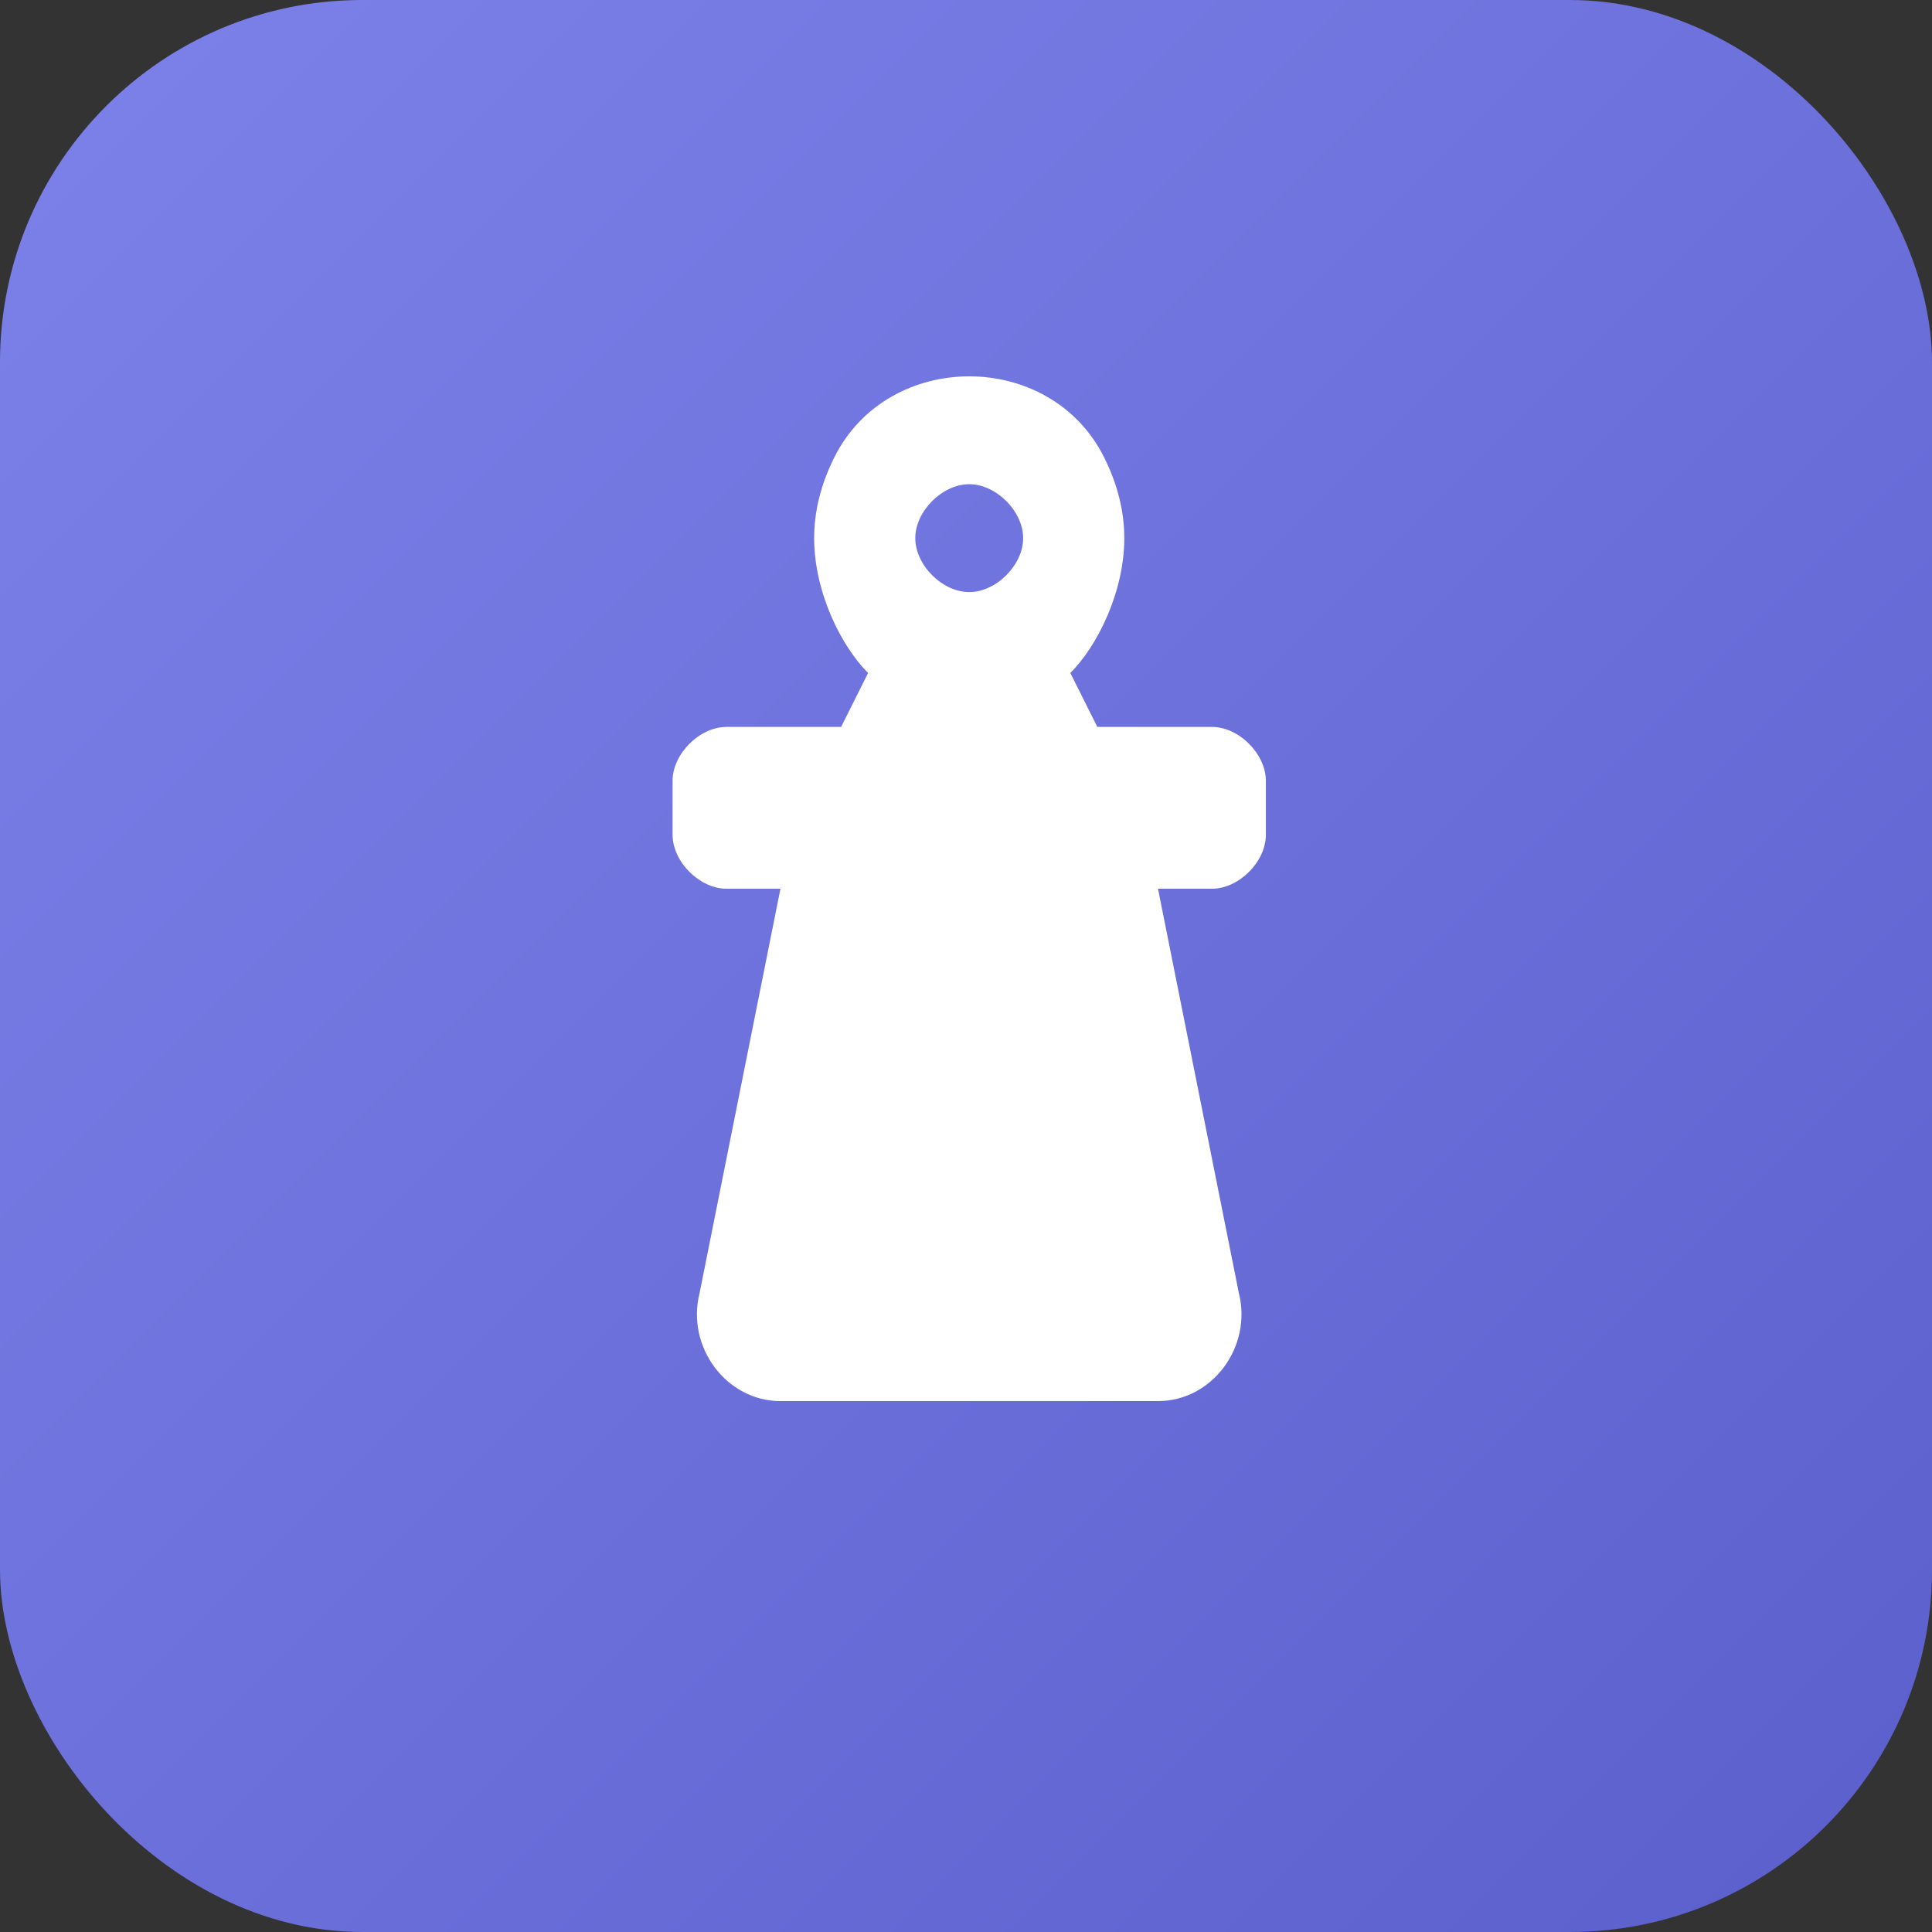
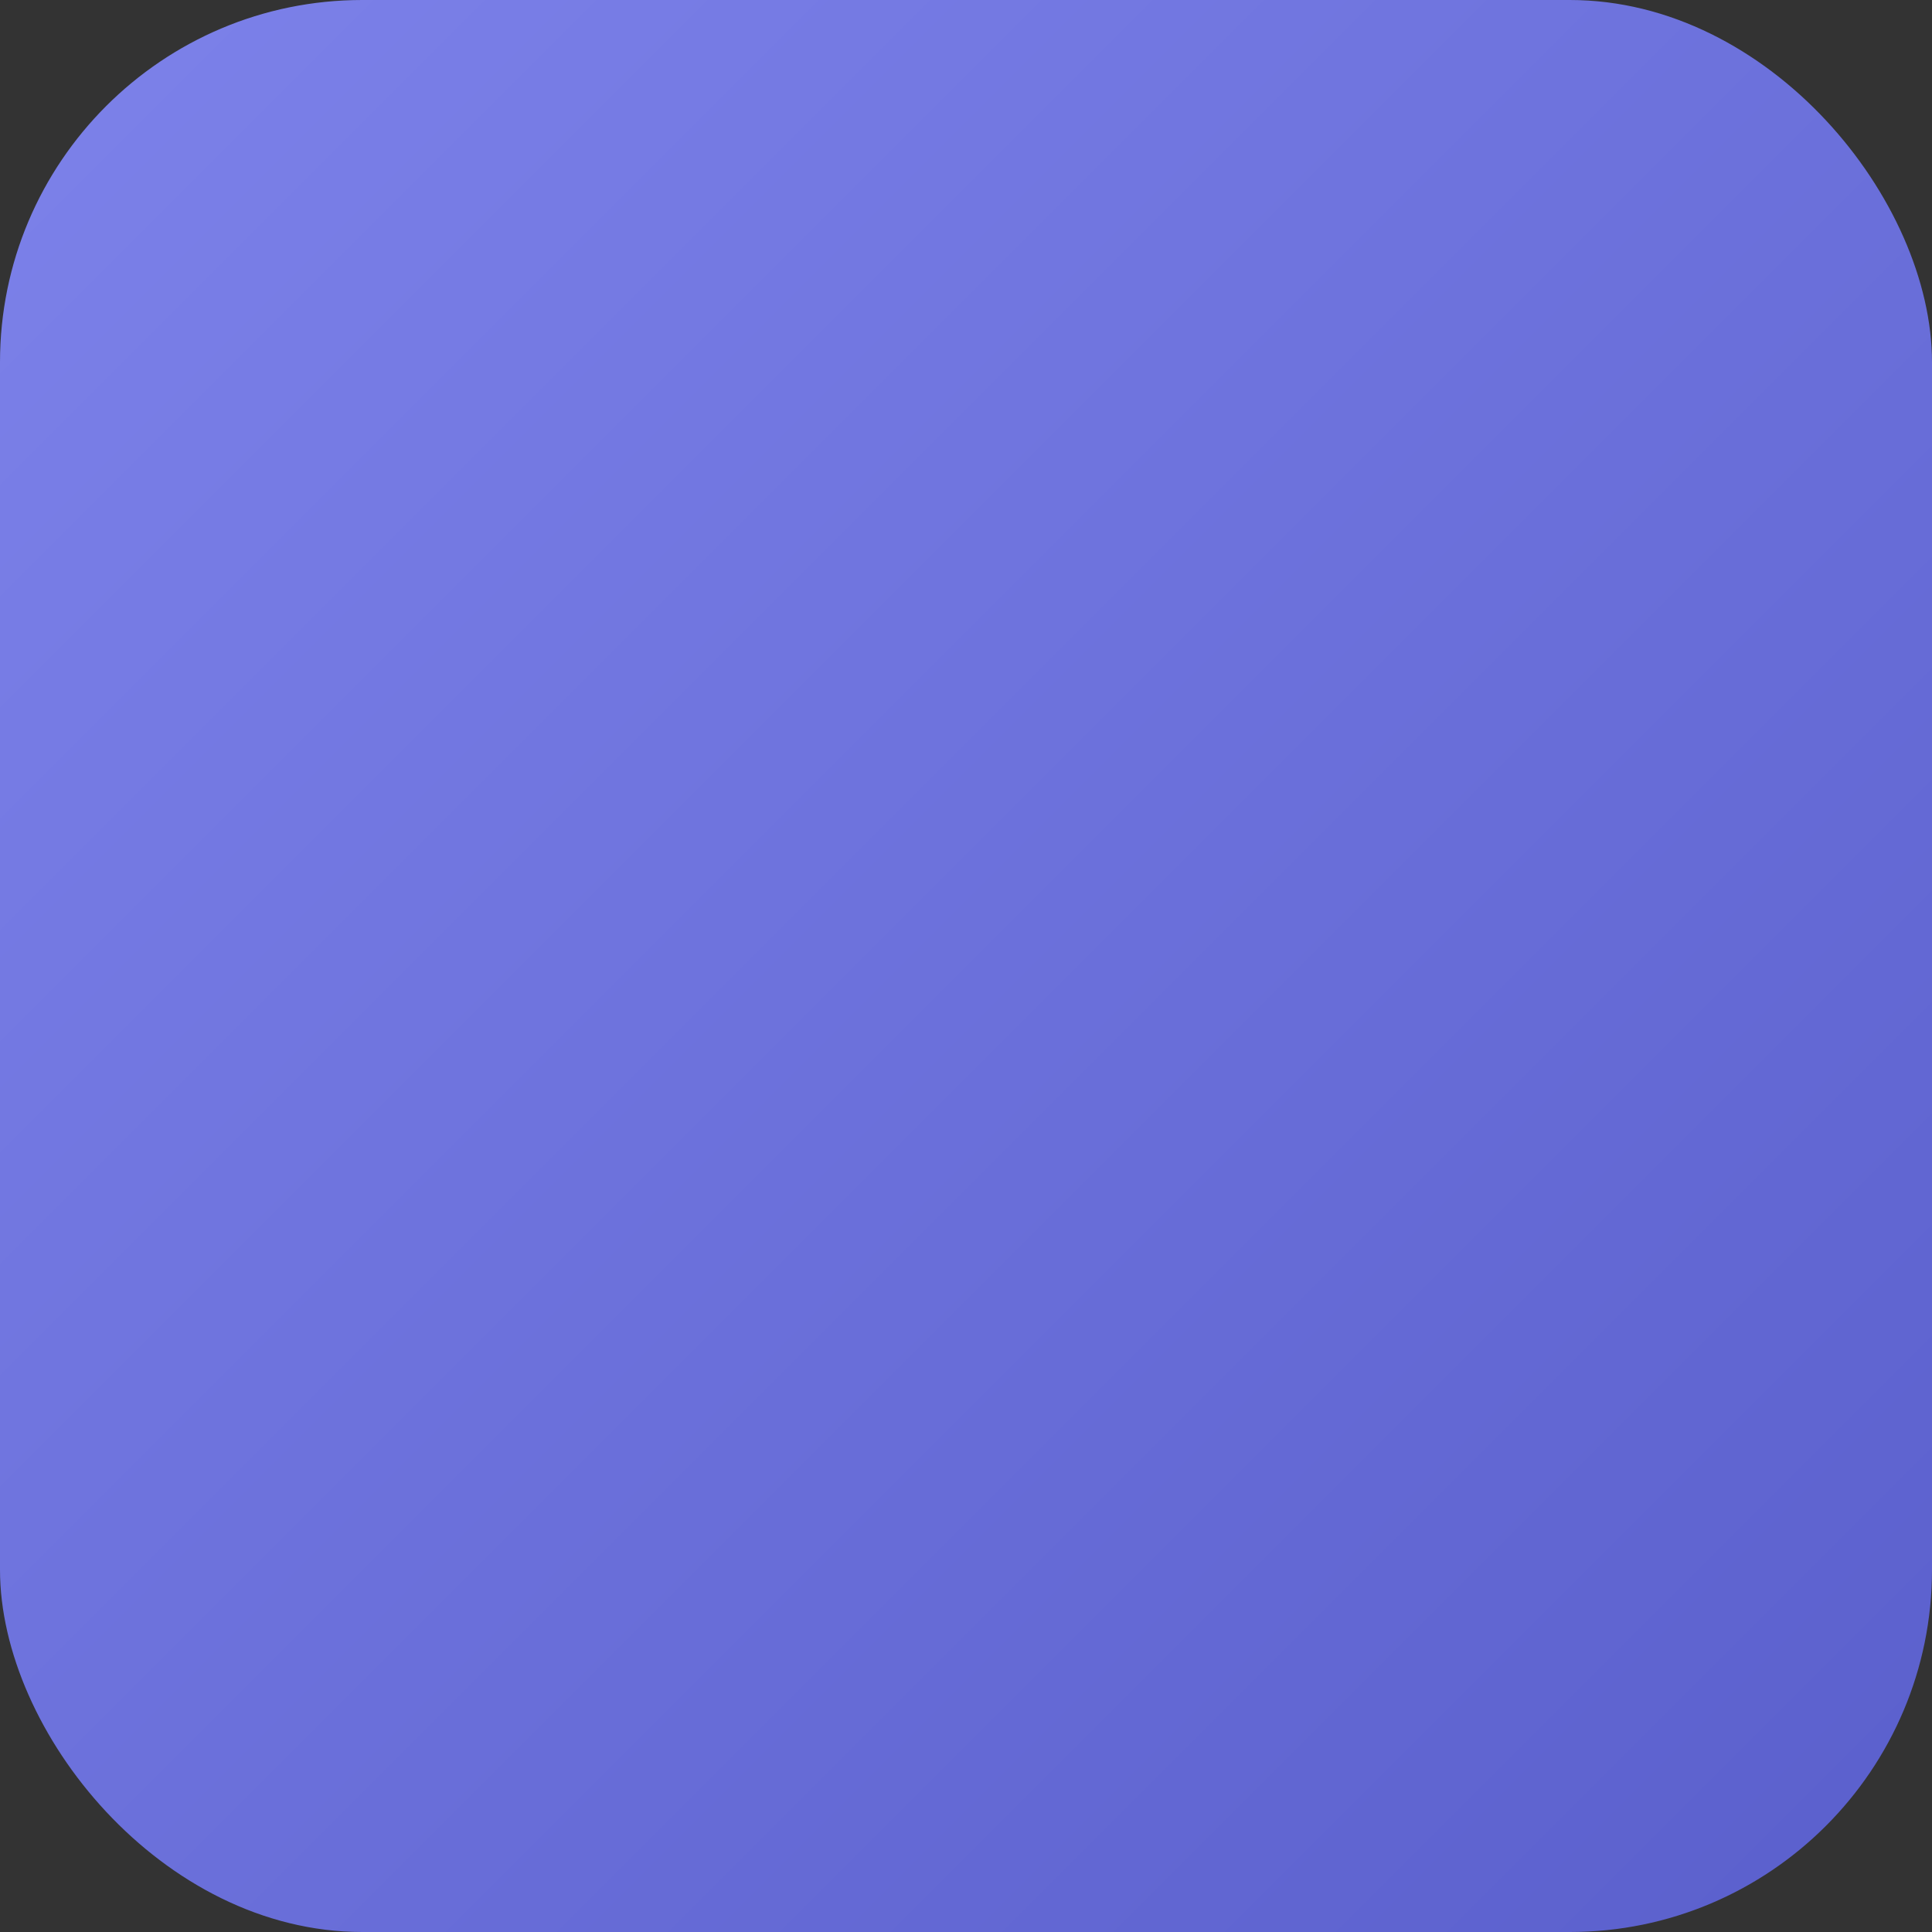
<svg xmlns="http://www.w3.org/2000/svg" viewBox="0 0 192 192">
  <rect x="0" y="0" width="192" height="192" fill="#333333" stroke="none" />
  <defs>
    <linearGradient id="bgGrad192" x1="0%" y1="0%" x2="100%" y2="100%">
      <stop offset="0%" style="stop-color:#7d82ea" />
      <stop offset="100%" style="stop-color:#5a5fcc" />
    </linearGradient>
  </defs>
  <rect width="192" height="192" rx="36" fill="url(#bgGrad192)" />
  <g transform="translate(32, 24) scale(0.67)">
-     <path fill="#ffffff" d="M96 20c-8 0-16 4-20 12-2 4-3 8-3 12 0 8 4 16 8 20l-4 8H60c-4 0-8 4-8 8v8c0 4 4 8 8 8h8l-12 60c-2 8 4 16 12 16h56c8 0 14-8 12-16l-12-60h8c4 0 8-4 8-8v-8c0-4-4-8-8-8h-17l-4-8c4-4 8-12 8-20 0-4-1-8-3-12-4-8-12-12-20-12zm0 16c4 0 8 4 8 8s-4 8-8 8-8-4-8-8 4-8 8-8z" />
-   </g>
+     </g>
</svg>